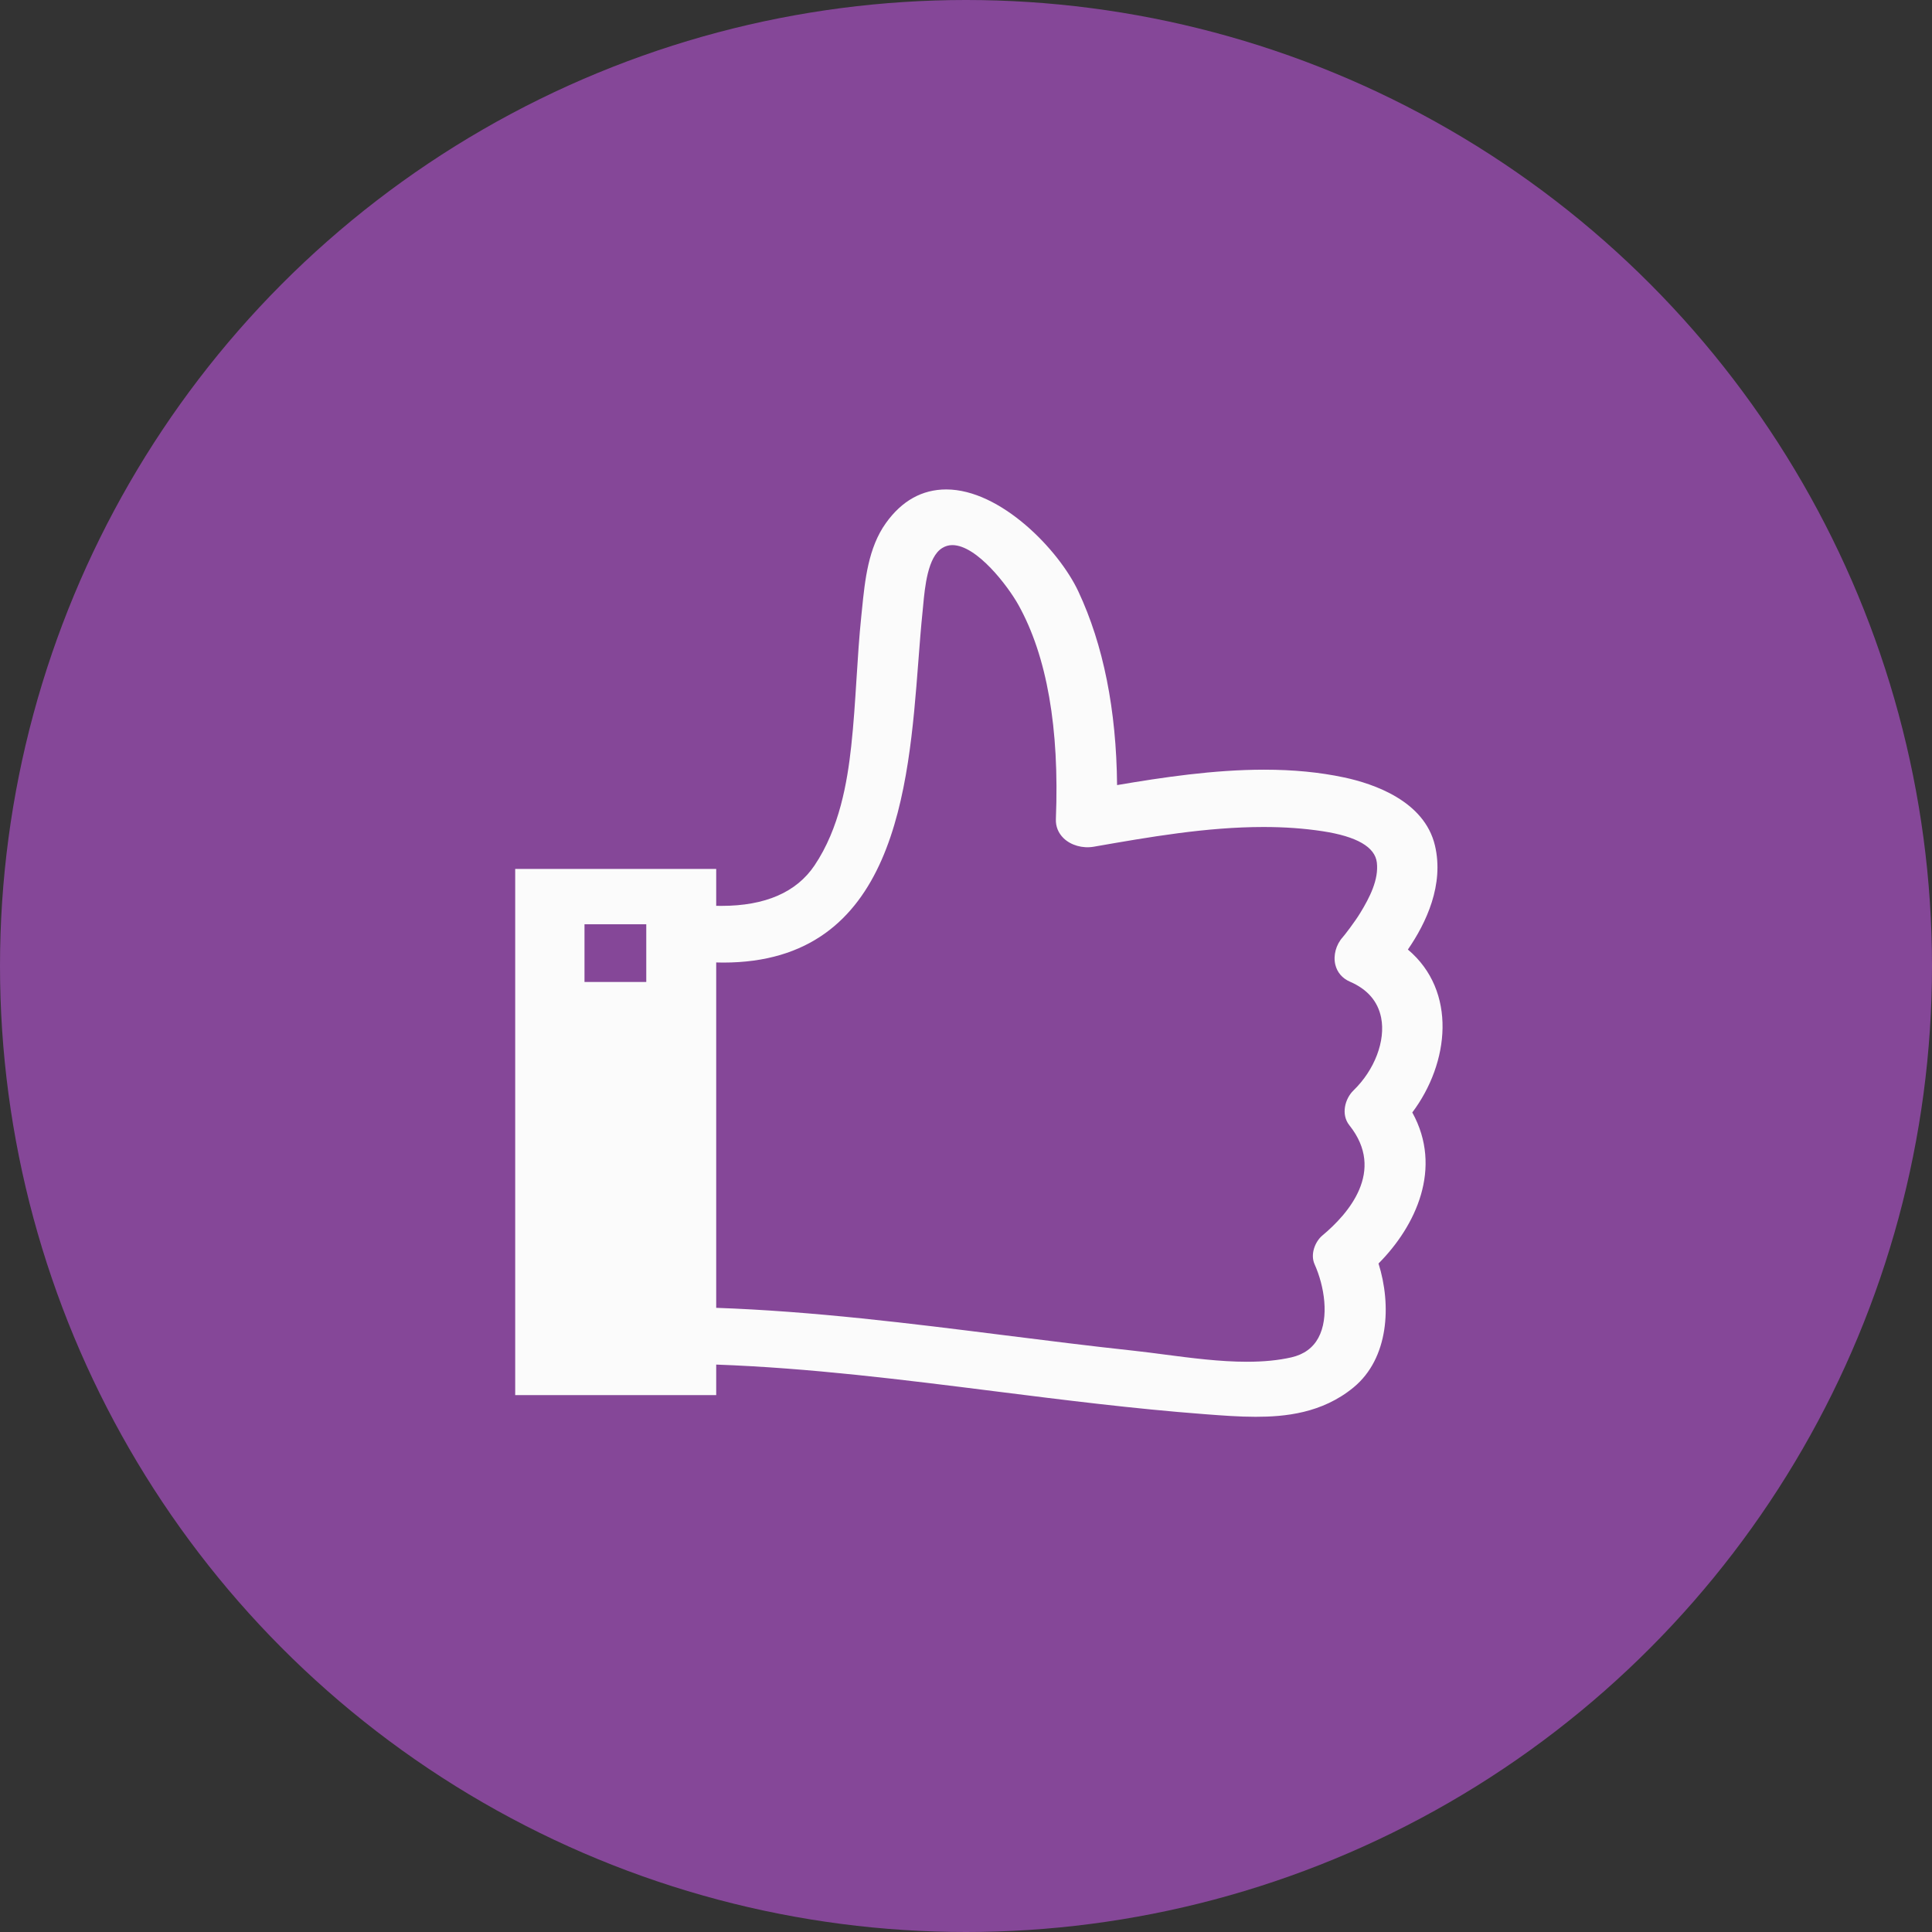
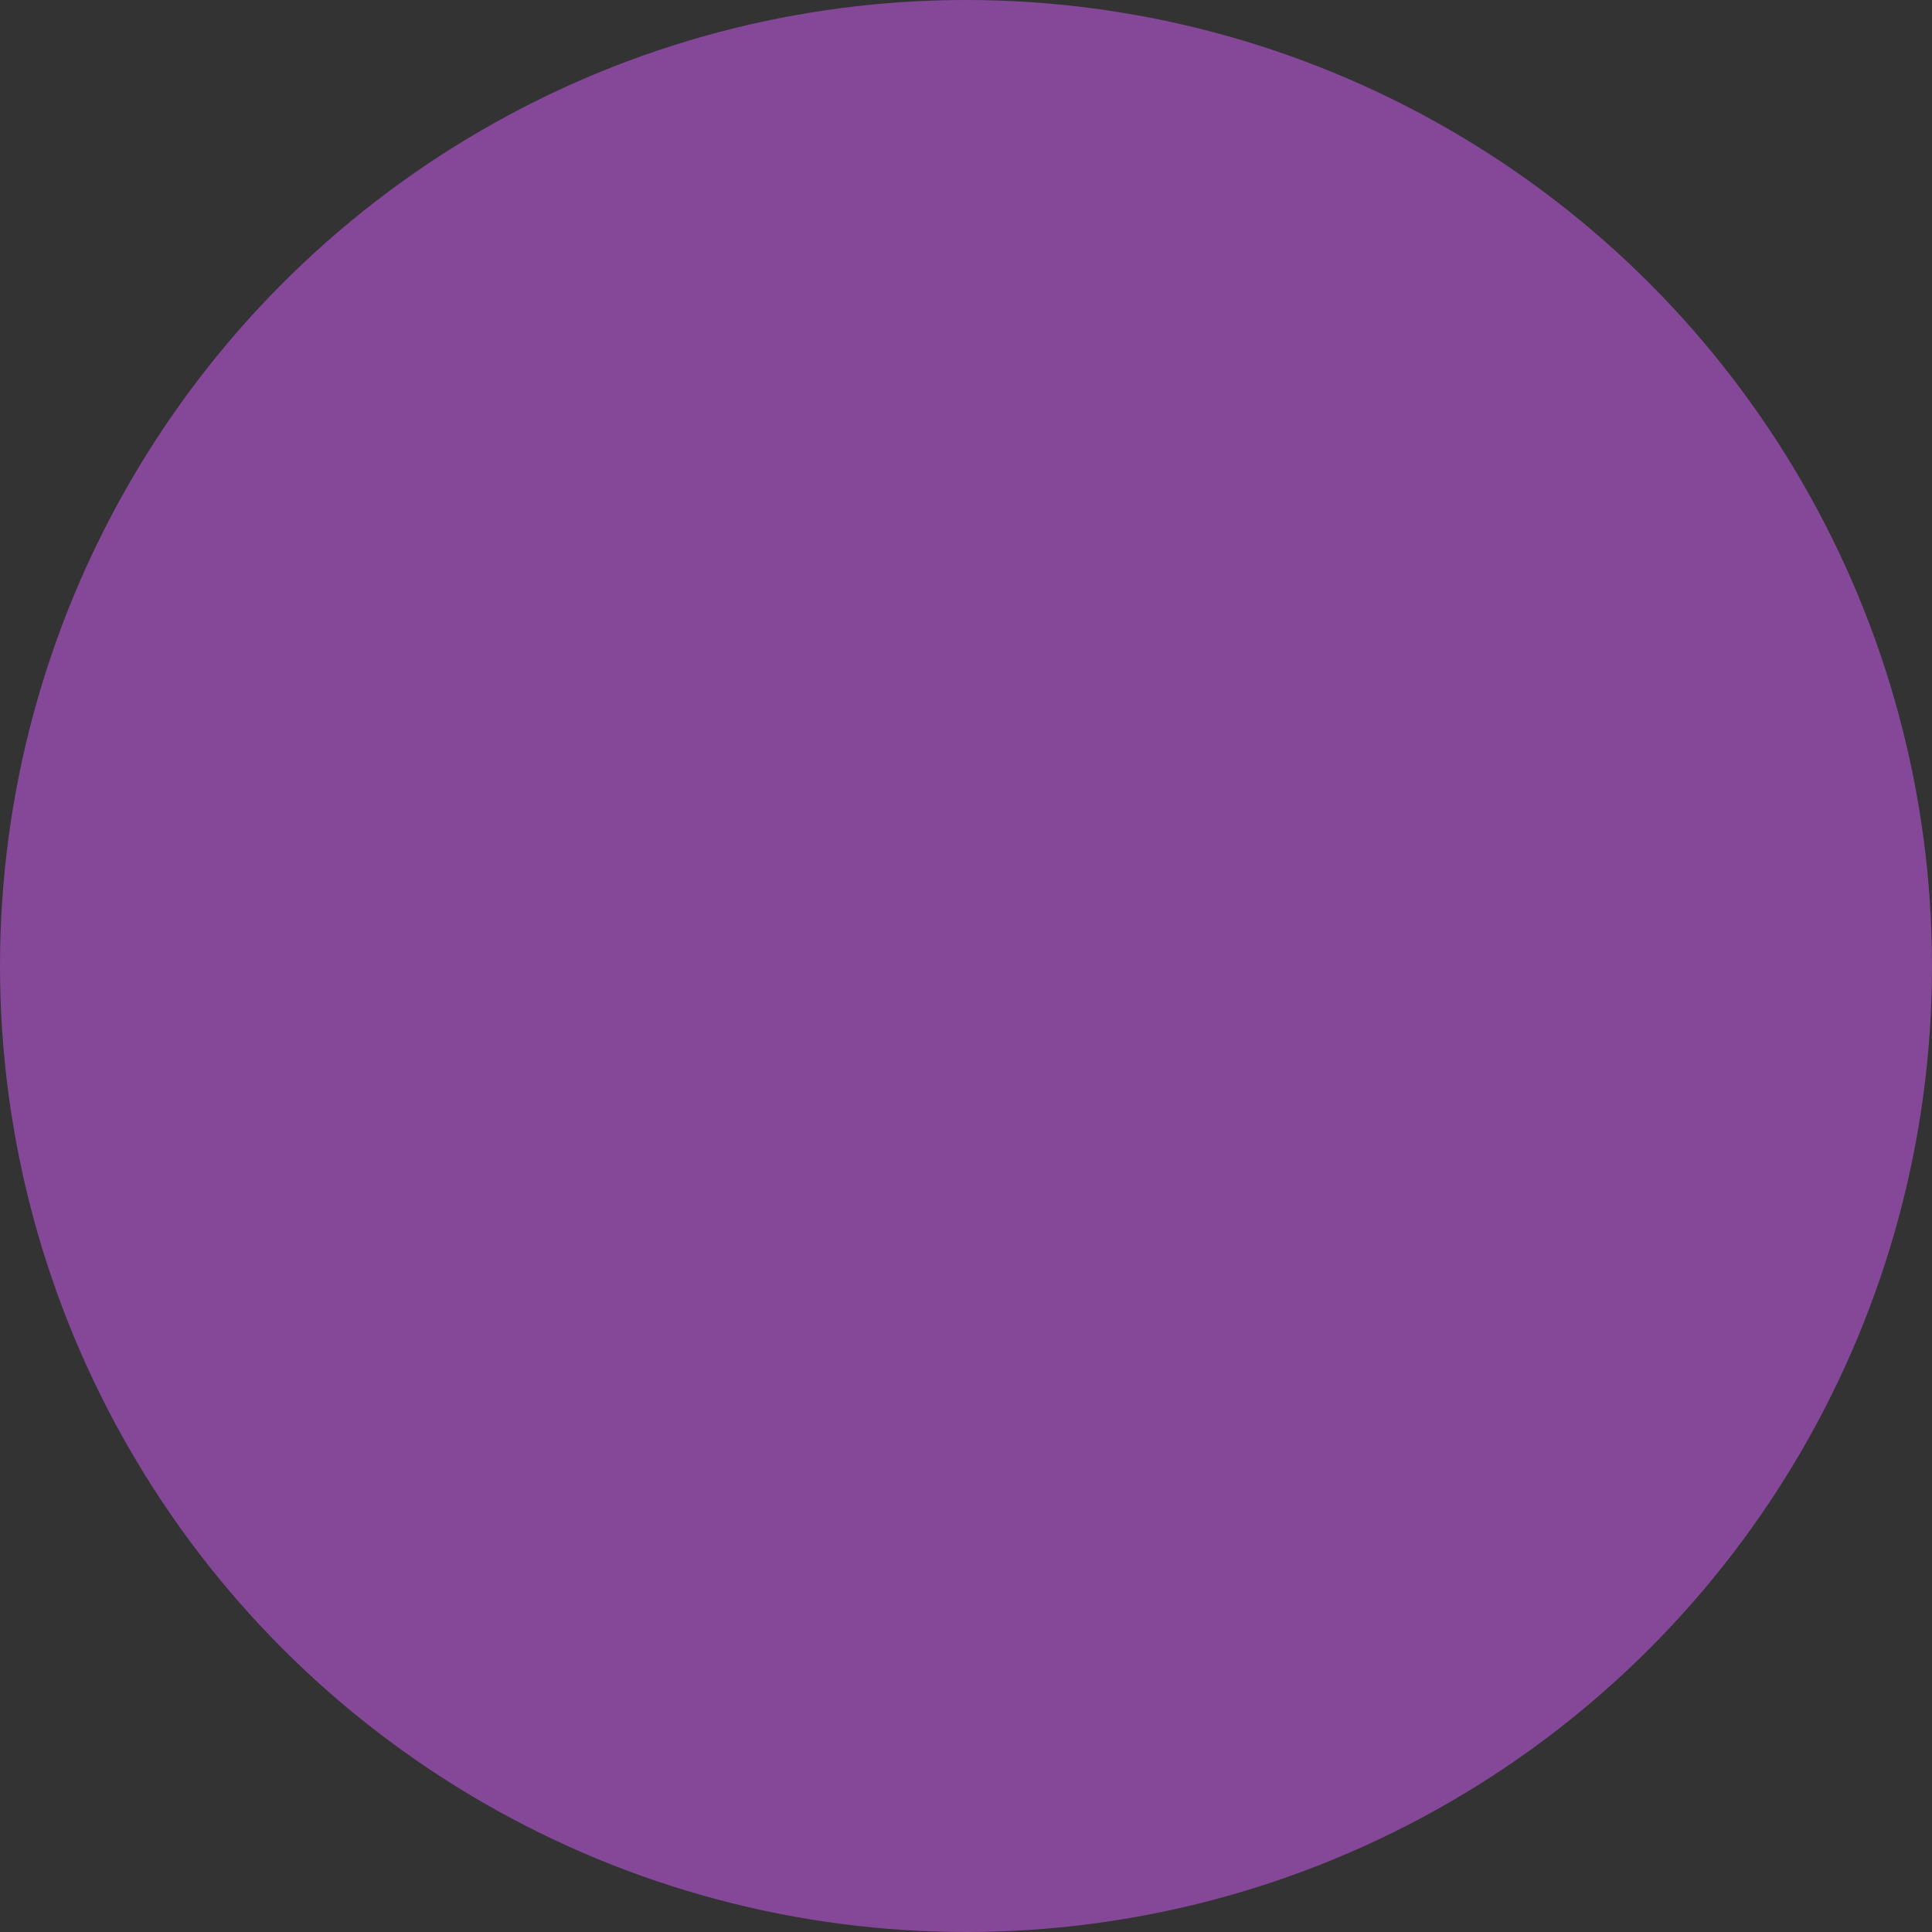
<svg xmlns="http://www.w3.org/2000/svg" width="75" height="75" viewBox="0 0 75 75" fill="none">
  <rect x="0" y="0" width="75" height="75" fill="#333333" stroke="none" />
  <circle cx="37.5" cy="37.5" r="37.5" fill="#854798" />
-   <path d="M54.825 43.186C56.27 41.264 56.569 38.474 54.654 36.861C55.368 35.824 56.065 34.342 55.704 32.82C55.293 31.088 53.319 30.423 52.178 30.18C51.226 29.978 50.21 29.879 49.072 29.879C47.128 29.879 45.126 30.177 43.365 30.477C43.338 27.558 42.832 25.03 41.861 22.959C41.103 21.341 38.84 19 36.734 19C35.798 19 35.009 19.439 34.389 20.307C33.703 21.266 33.576 22.529 33.464 23.643L33.438 23.894C33.352 24.716 33.3 25.552 33.249 26.36C33.195 27.217 33.139 28.104 33.044 28.97C32.891 30.367 32.59 32.155 31.619 33.597C30.919 34.638 29.704 35.166 28.008 35.166C27.939 35.166 27.871 35.165 27.803 35.164V33.731H20V54.157H27.803V52.973C31.434 53.103 35.096 53.565 38.64 54.012C41.286 54.345 44.022 54.69 46.729 54.895L46.818 54.902C47.449 54.95 48.102 55 48.742 55C48.742 55 48.742 55 48.743 55C49.869 55 51.319 54.87 52.546 53.858C53.917 52.727 54.021 50.66 53.514 49.049C54.964 47.592 56.017 45.342 54.825 43.186ZM22.69 38.12V35.88H25.088V38.12H22.69ZM51.335 47.961C51.053 48.196 50.857 48.689 51.032 49.078C51.413 49.928 51.607 51.141 51.179 51.934C50.967 52.327 50.614 52.582 50.129 52.693C49.627 52.807 49.063 52.863 48.406 52.863C47.354 52.863 46.259 52.72 45.201 52.582C44.779 52.527 44.37 52.473 43.978 52.431C42.329 52.254 40.653 52.042 39.031 51.839C35.362 51.377 31.57 50.901 27.803 50.77V37.362C27.895 37.365 27.986 37.367 28.076 37.367C34.752 37.367 35.27 30.625 35.648 25.702C35.701 25.003 35.752 24.342 35.816 23.723L35.838 23.494C35.904 22.793 36.013 21.62 36.577 21.274C36.7 21.198 36.828 21.161 36.969 21.161C37.922 21.161 39.13 22.756 39.535 23.483C40.642 25.471 41.13 28.267 40.989 31.793C40.977 32.079 41.081 32.338 41.289 32.54C41.573 32.815 42.029 32.944 42.456 32.87C44.61 32.494 46.838 32.104 49.047 32.104C49.871 32.104 50.623 32.158 51.344 32.268C52.67 32.471 53.378 32.88 53.449 33.483C53.528 34.147 53.169 34.843 52.808 35.435C52.591 35.792 52.19 36.311 52.123 36.384C51.864 36.672 51.751 37.088 51.836 37.445C51.907 37.746 52.109 37.981 52.405 38.109C53.081 38.401 53.488 38.87 53.615 39.504C53.794 40.4 53.364 41.534 52.545 42.327C52.207 42.654 52.049 43.266 52.383 43.684C53.803 45.462 52.336 47.127 51.335 47.961Z" fill="#FBFBFB" />
</svg>